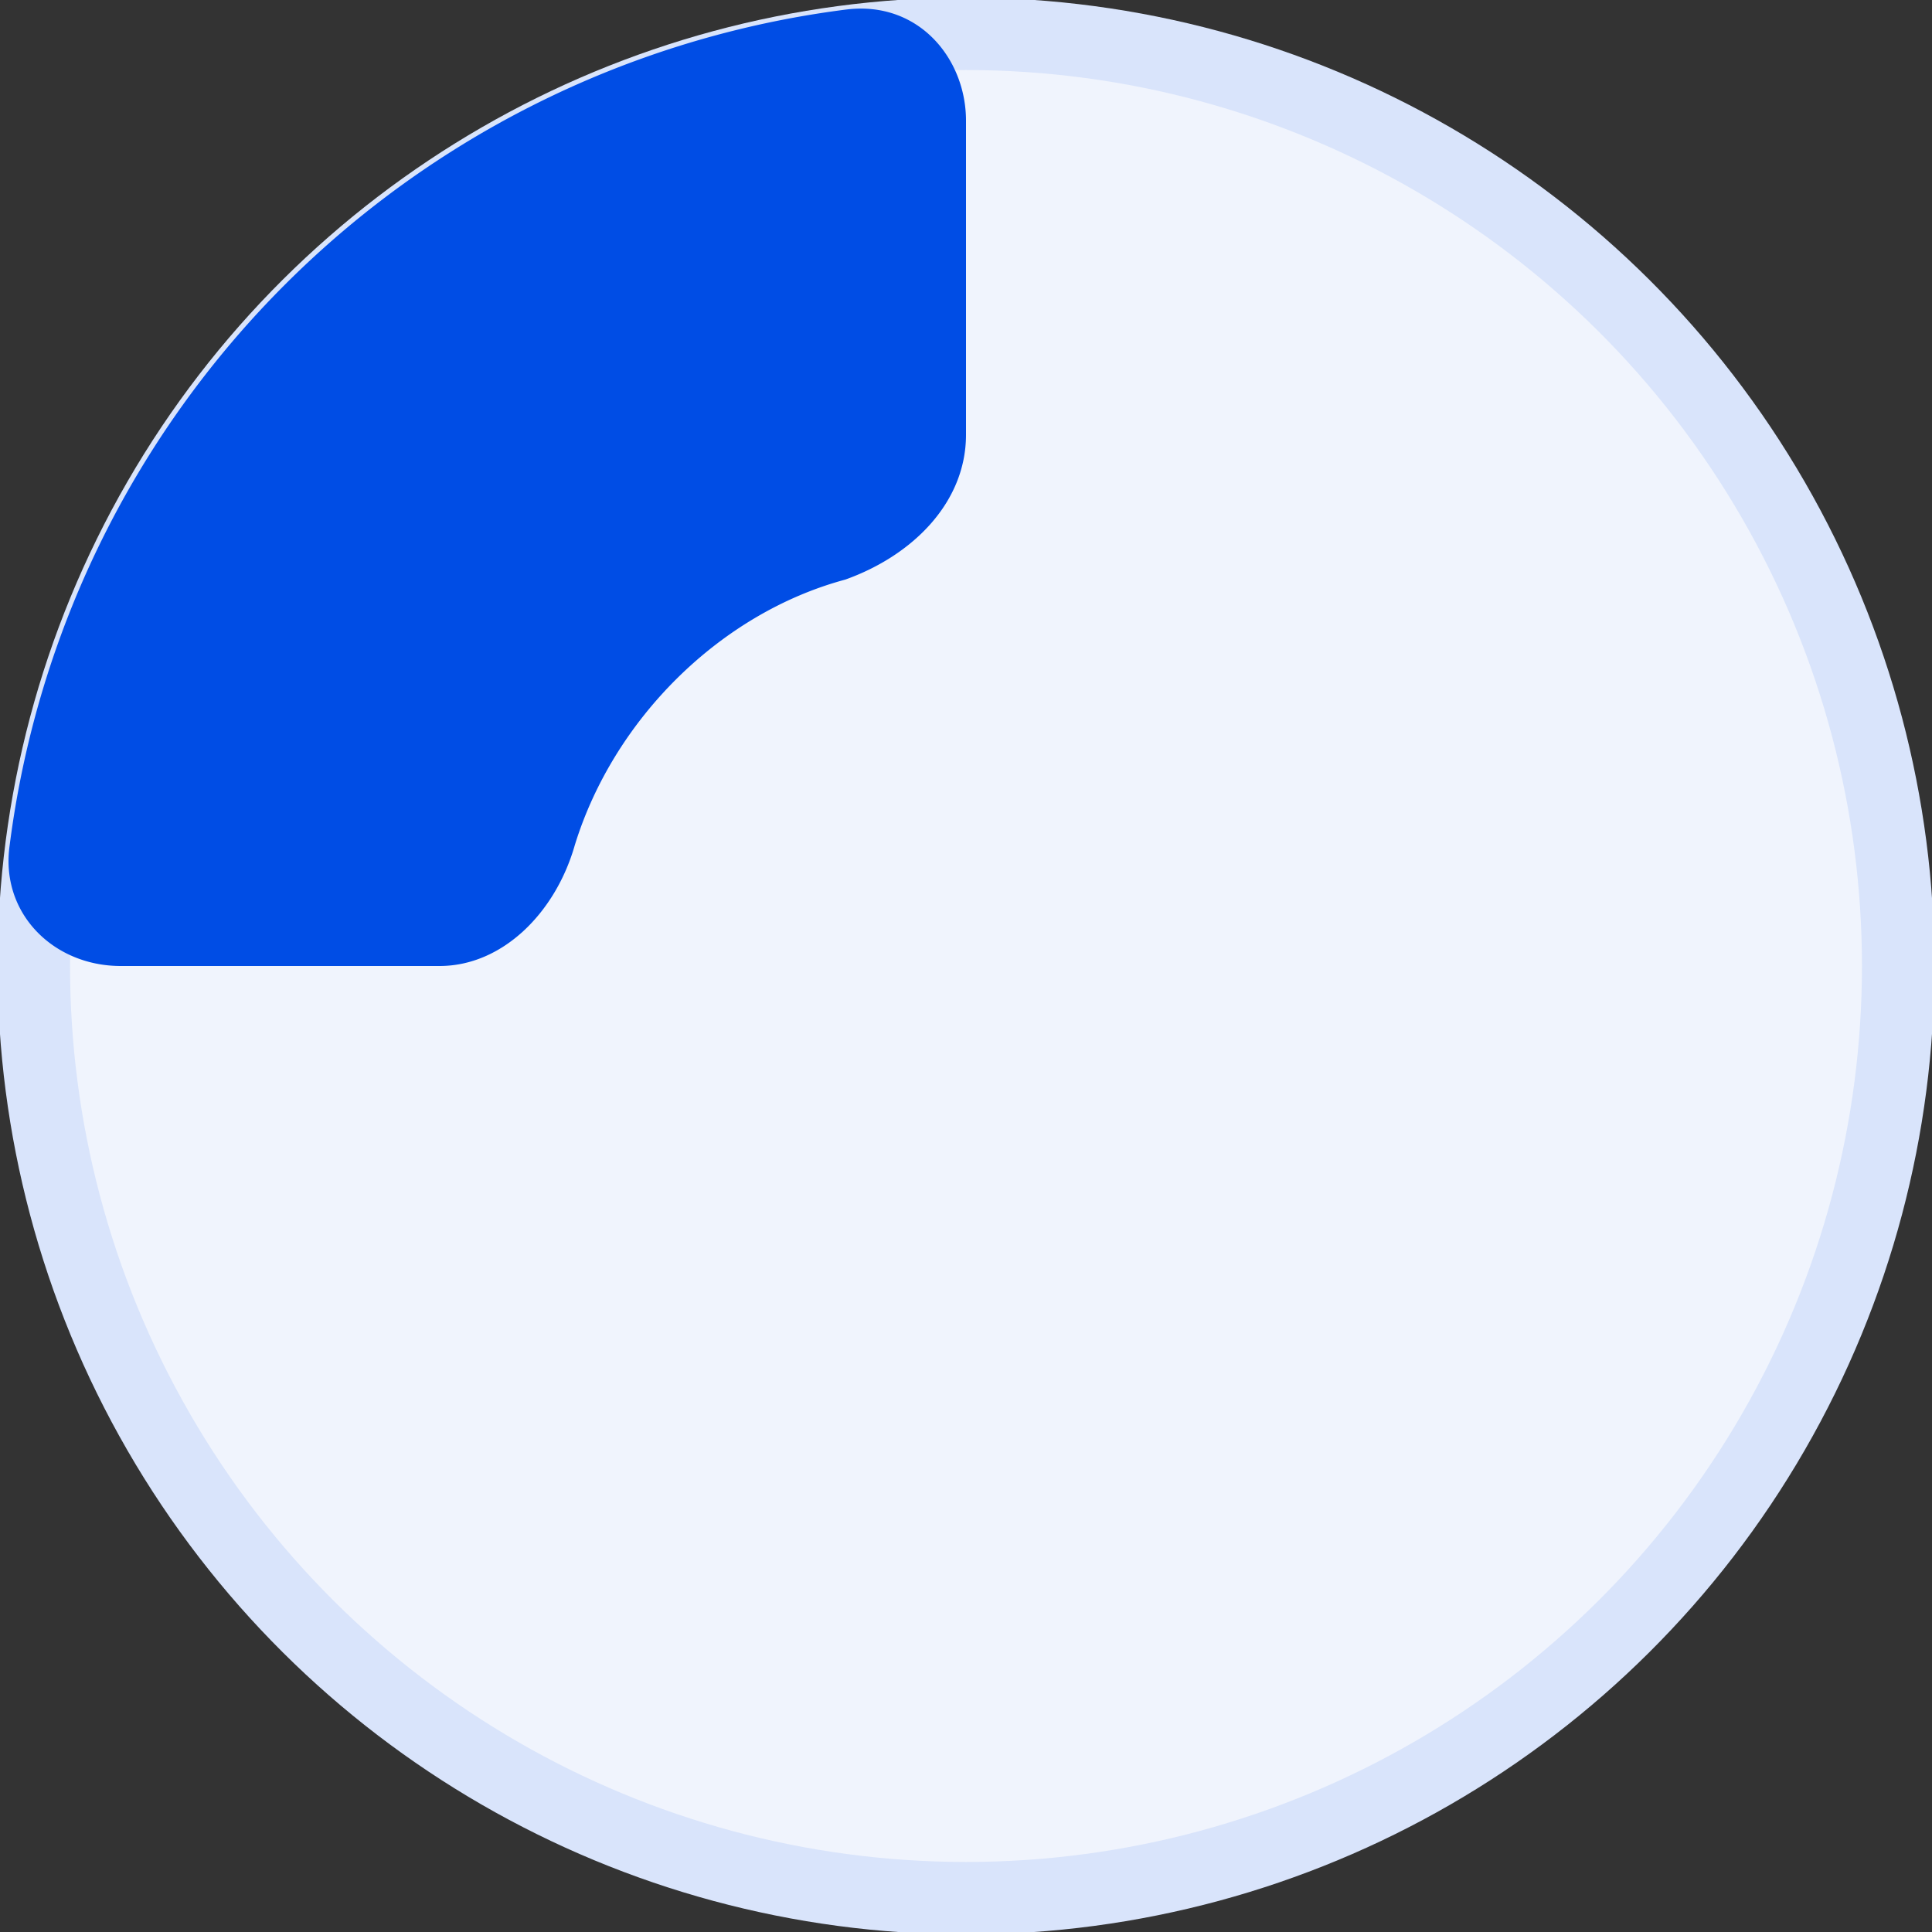
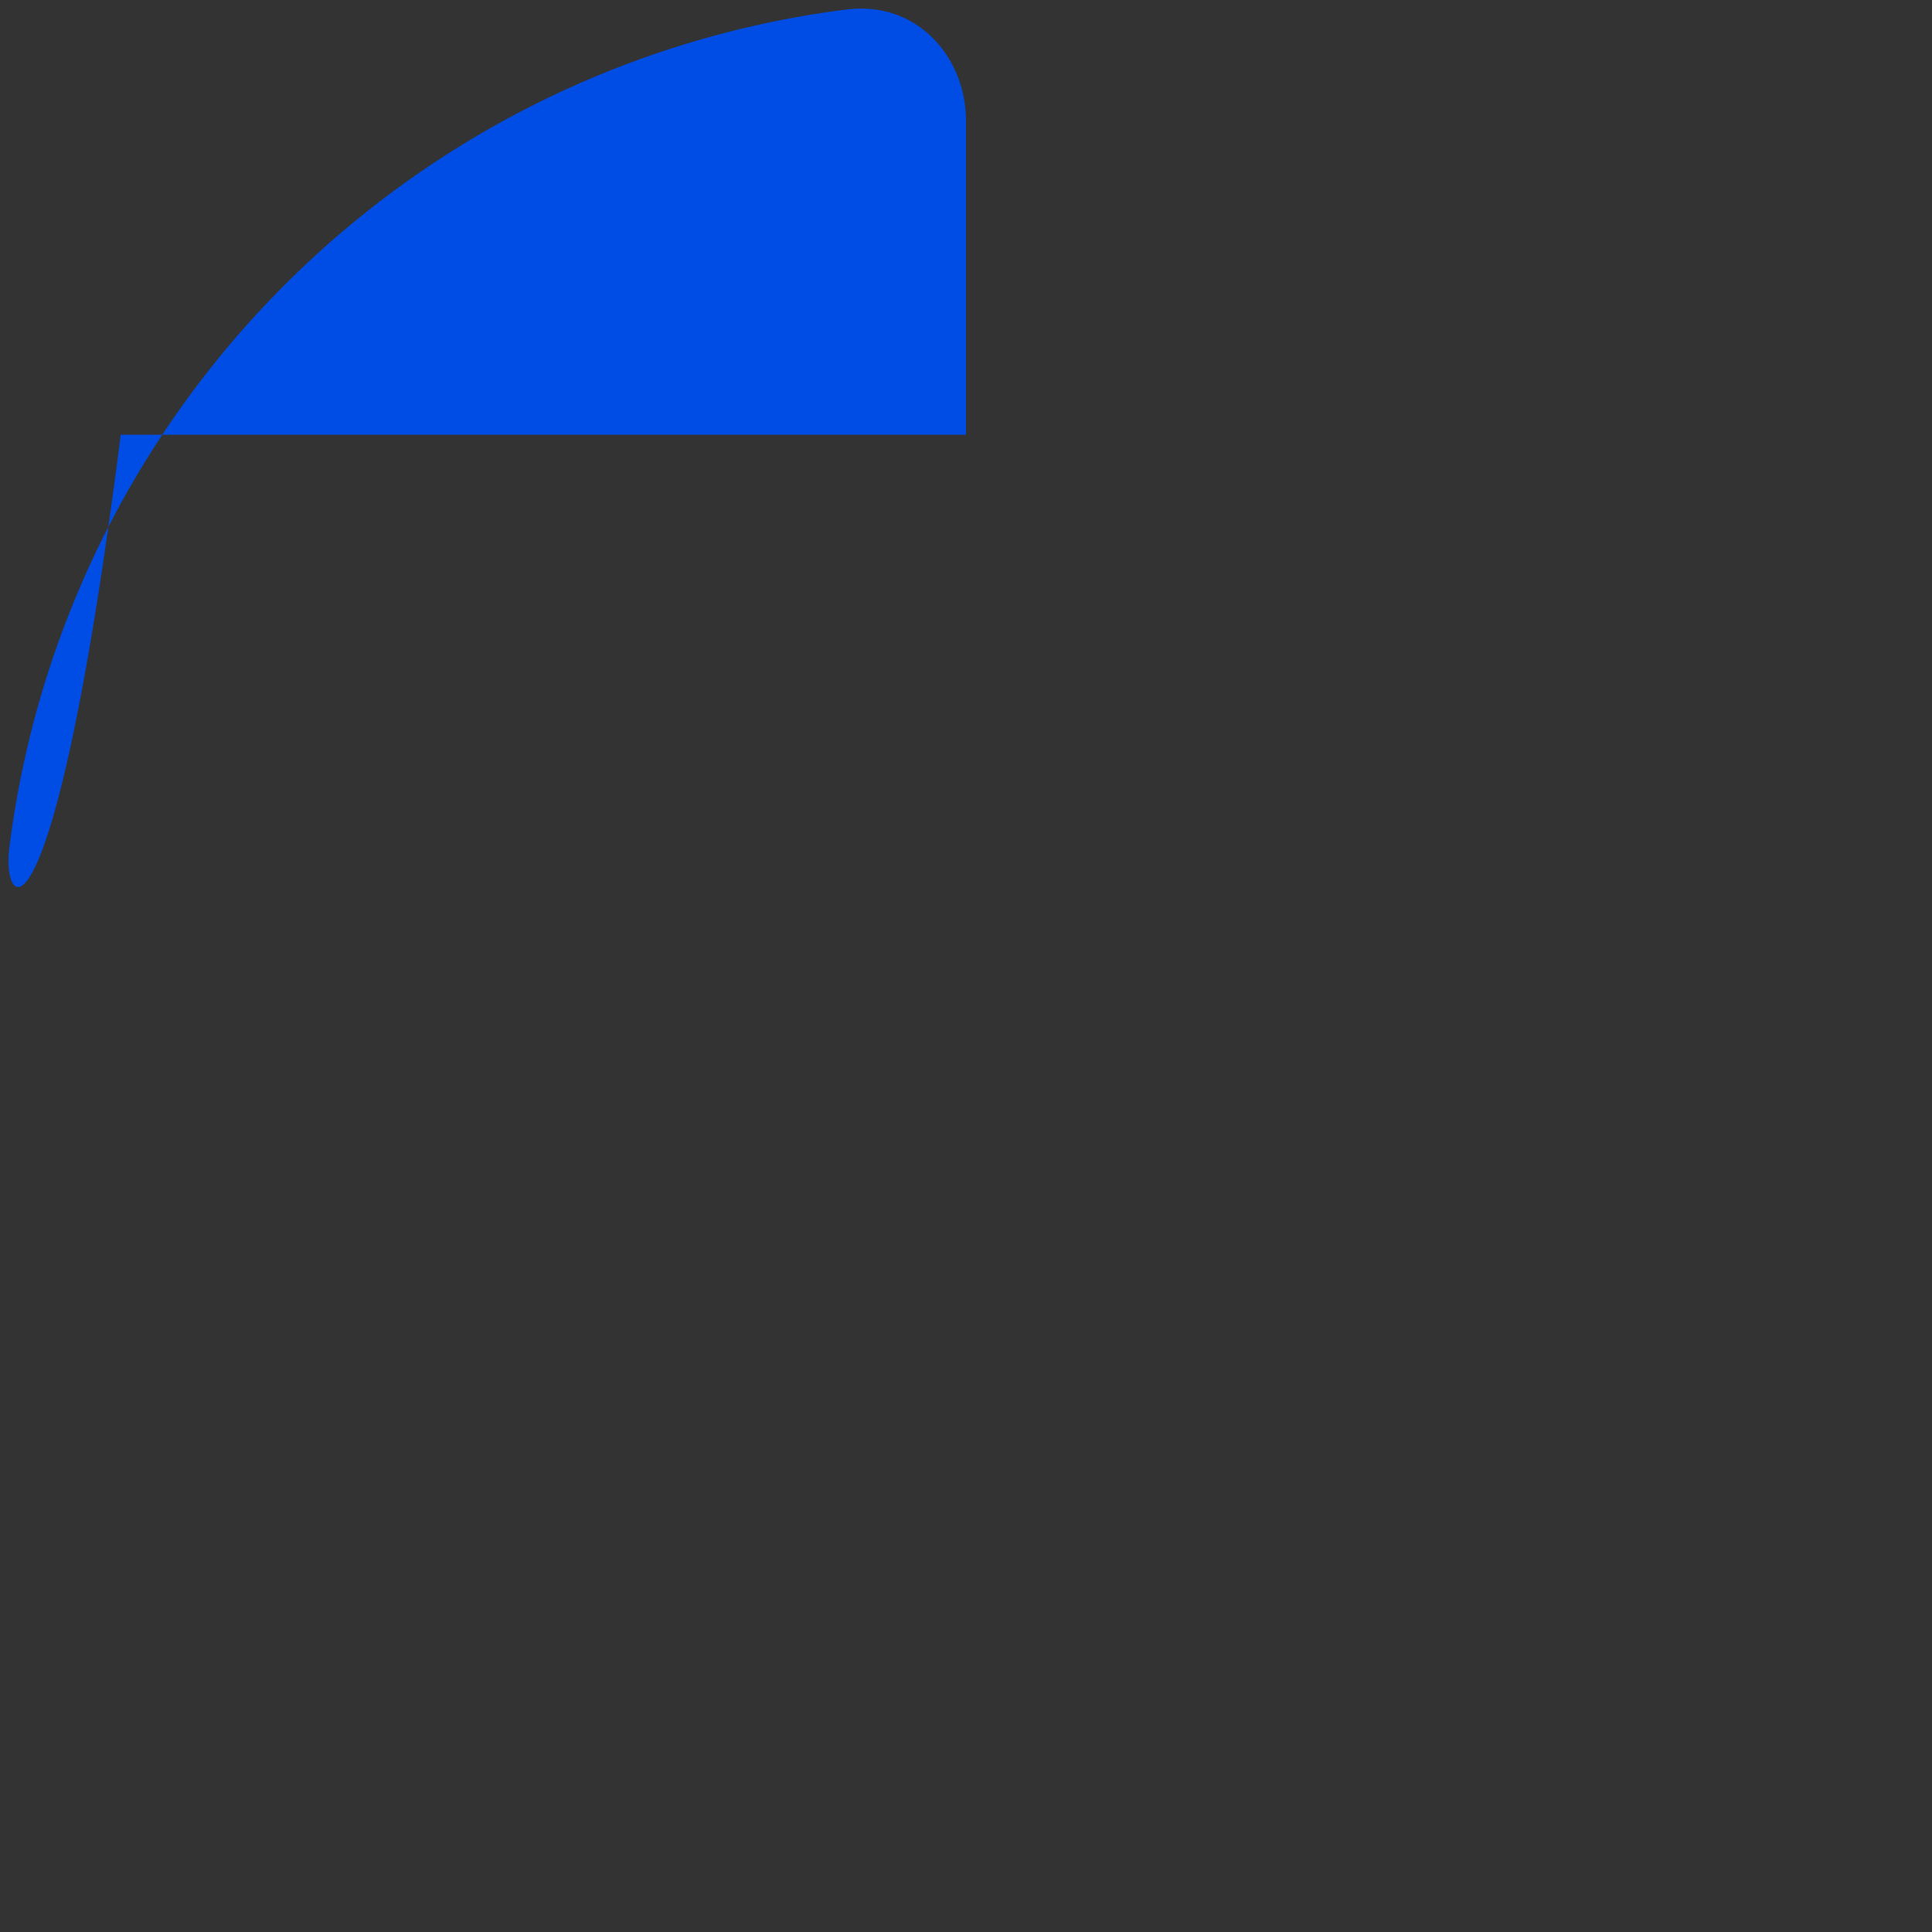
<svg xmlns="http://www.w3.org/2000/svg" width="40" height="40" fill="none">
  <rect width="100%" height="100%" fill="#333333" stroke="none" />
-   <circle cx="20" cy="20" r="19.3" fill="#F0F4FD" stroke="#D9E4FB" stroke-width="1.5" transform="rotate(-90 20 20)" />
-   <path fill="#004DE5" d="M20 9c0 1.4-1.1 2.5-2.5 3-2.6.7-4.8 2.9-5.6 5.5-.4 1.4-1.5 2.5-2.8 2.5H2.5C1.1 20 0 18.9.2 17.5A20 20 0 0 1 17.5.2C19 0 20 1.2 20 2.5v6.6Z" />
+   <path fill="#004DE5" d="M20 9H2.5C1.1 20 0 18.9.2 17.5A20 20 0 0 1 17.5.2C19 0 20 1.2 20 2.5v6.6Z" />
</svg>